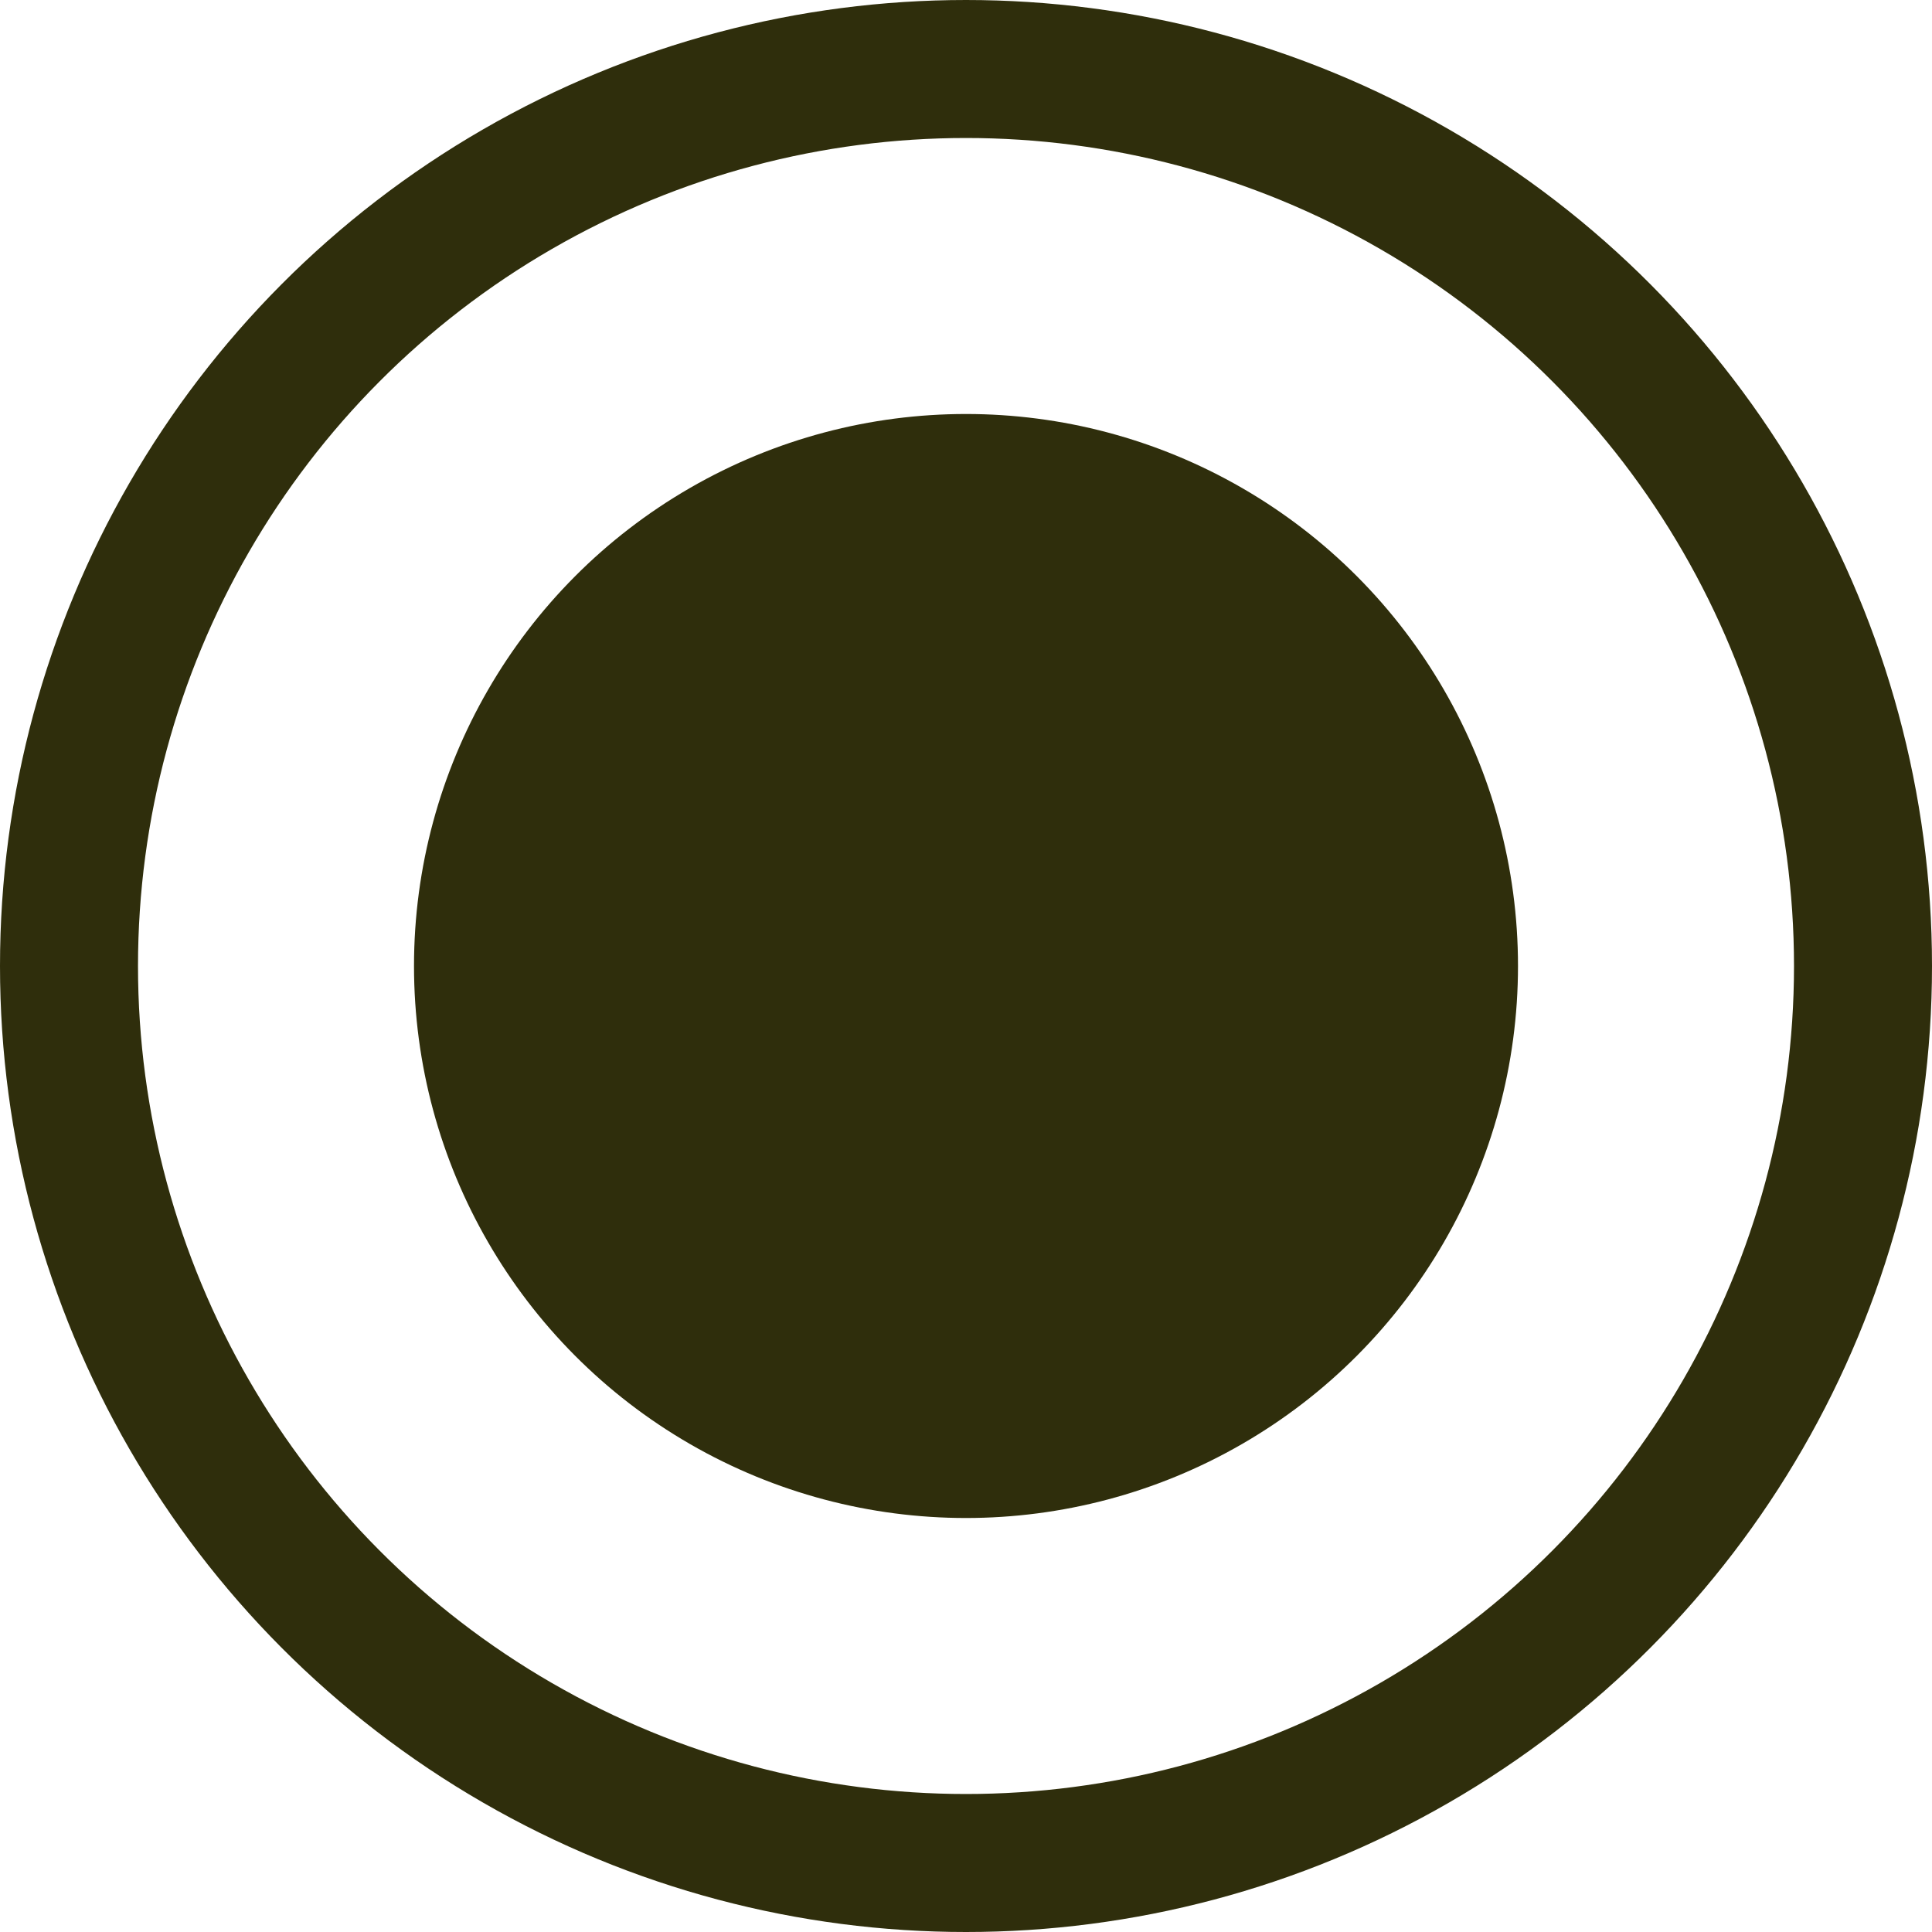
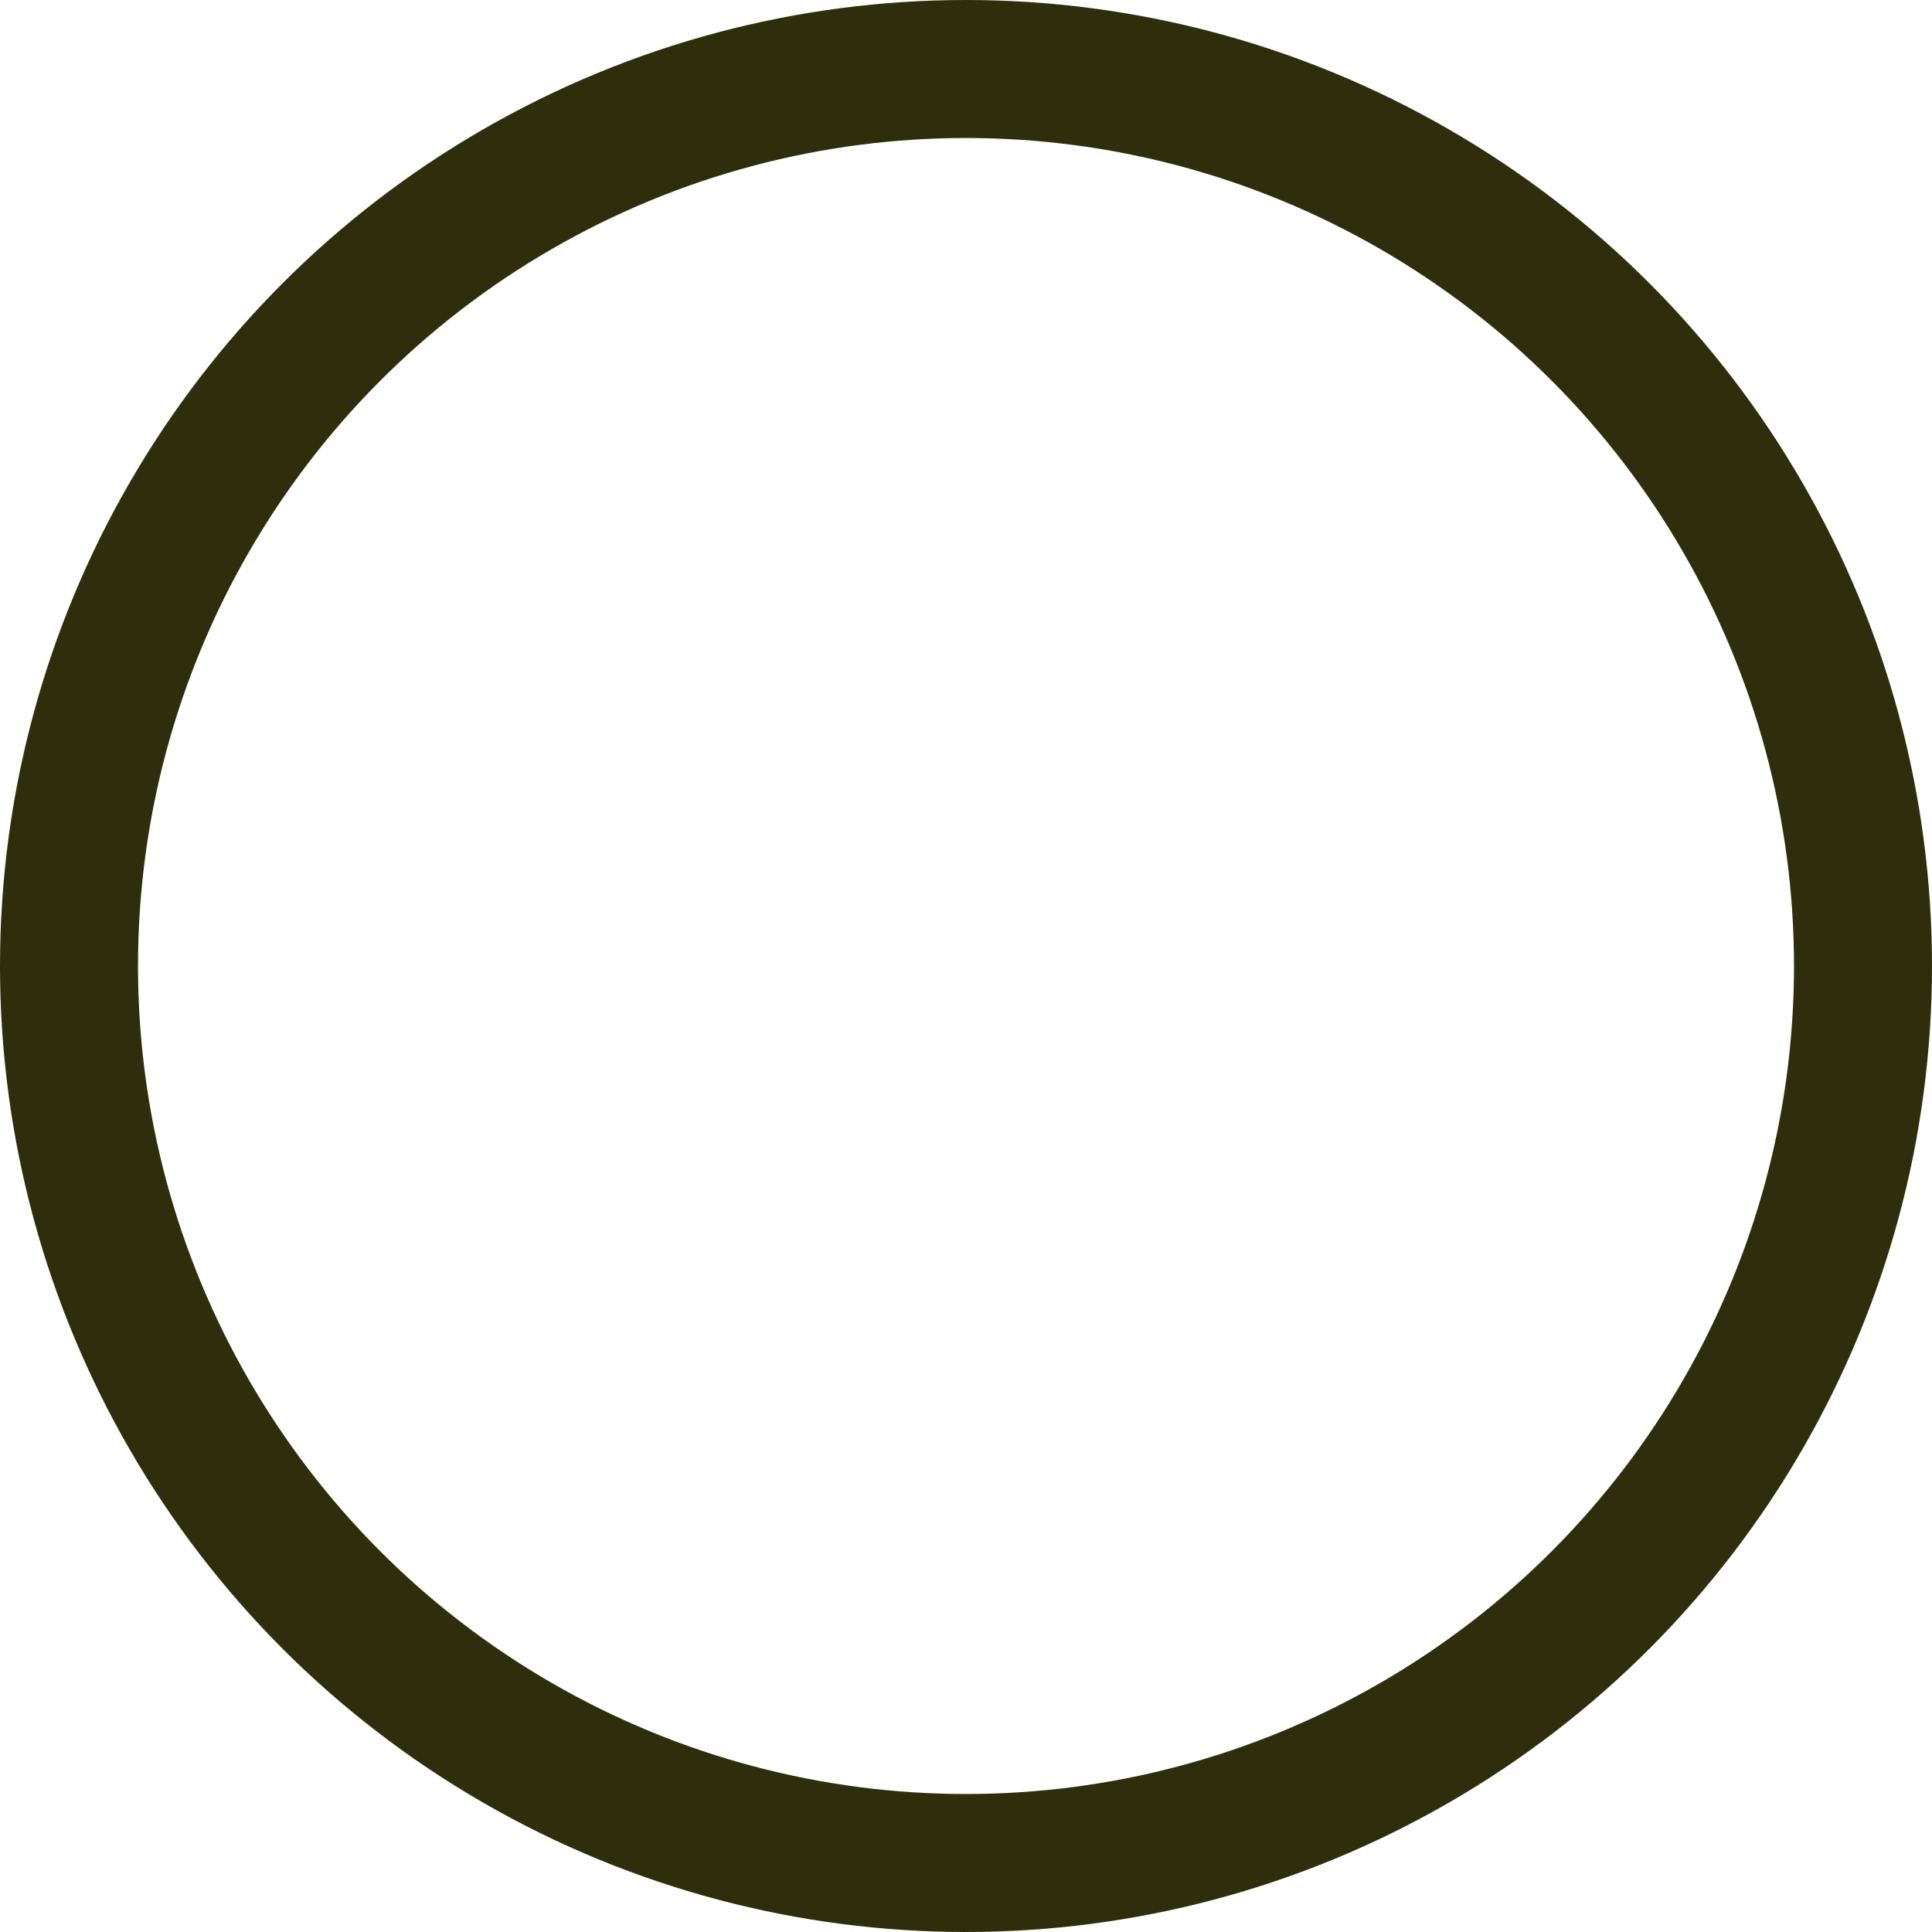
<svg xmlns="http://www.w3.org/2000/svg" width="28" height="28" viewBox="0 0 28 28" fill="none">
  <g id="Circle">
    <circle id="Outer" cx="14" cy="14" r="13" stroke="#2F2E0C" stroke-width="2" />
-     <circle id="Inner" cx="14" cy="14" r="8" fill="#2F2E0C" />
  </g>
</svg>